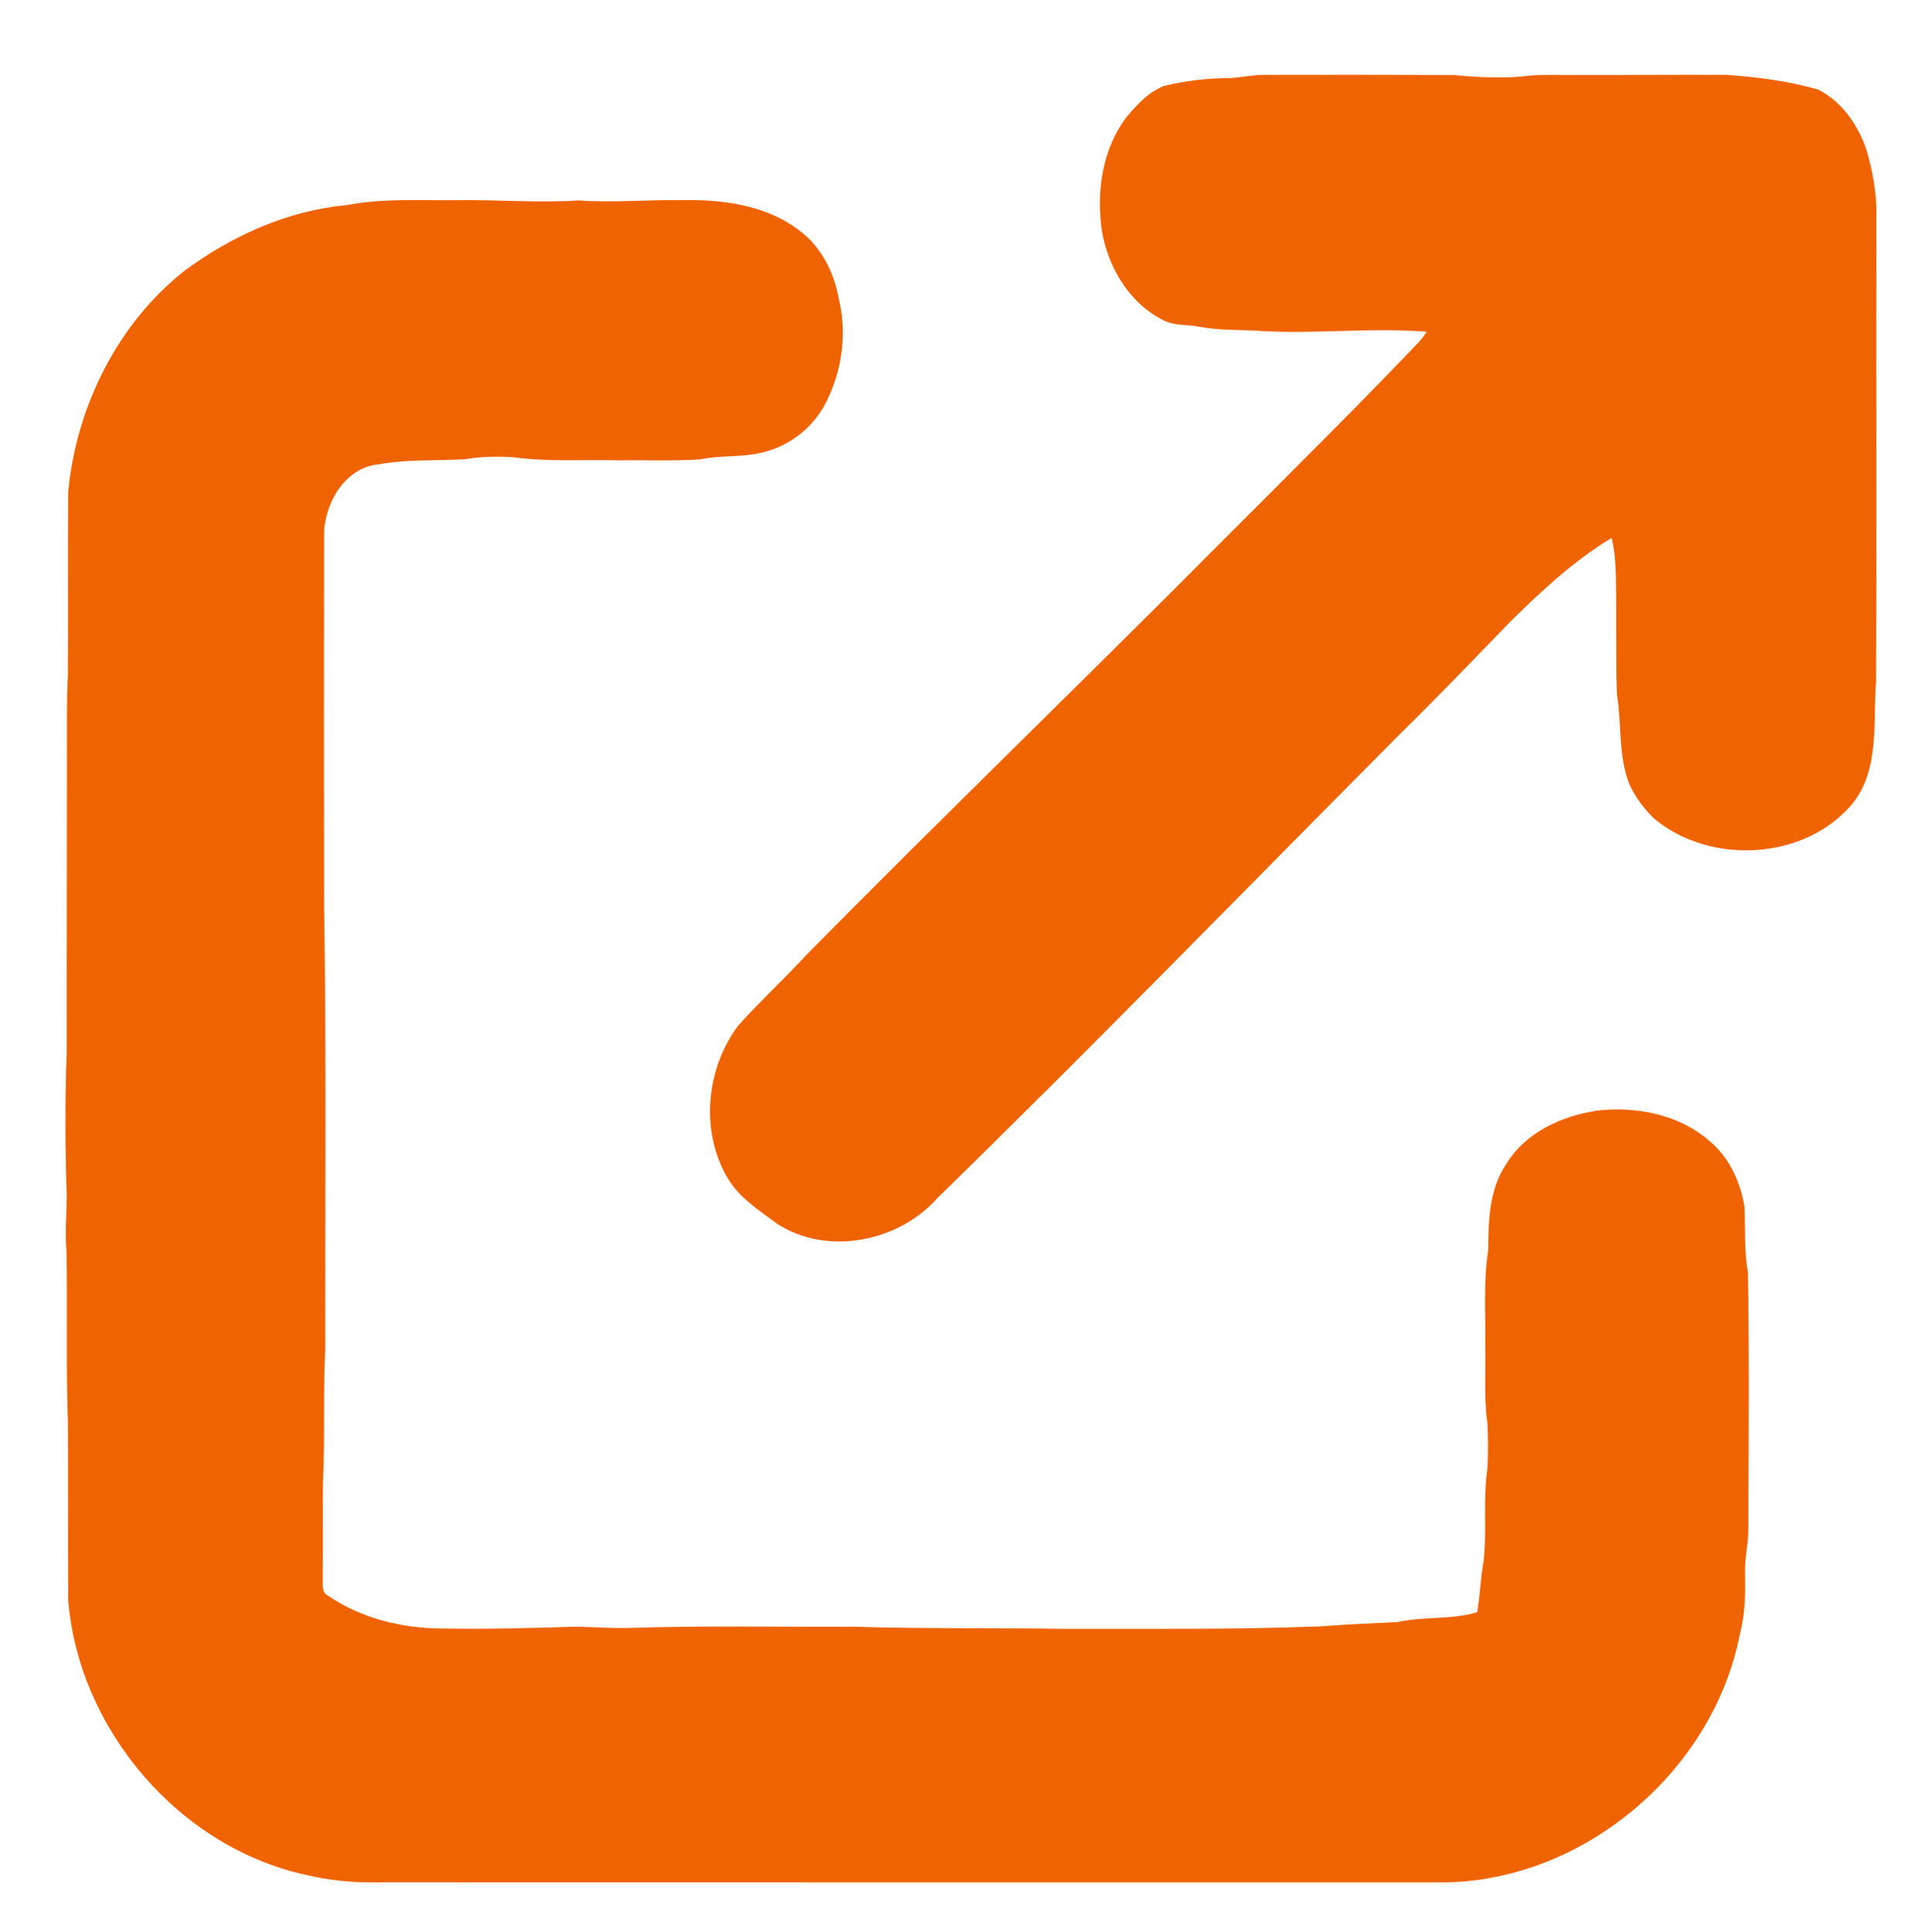
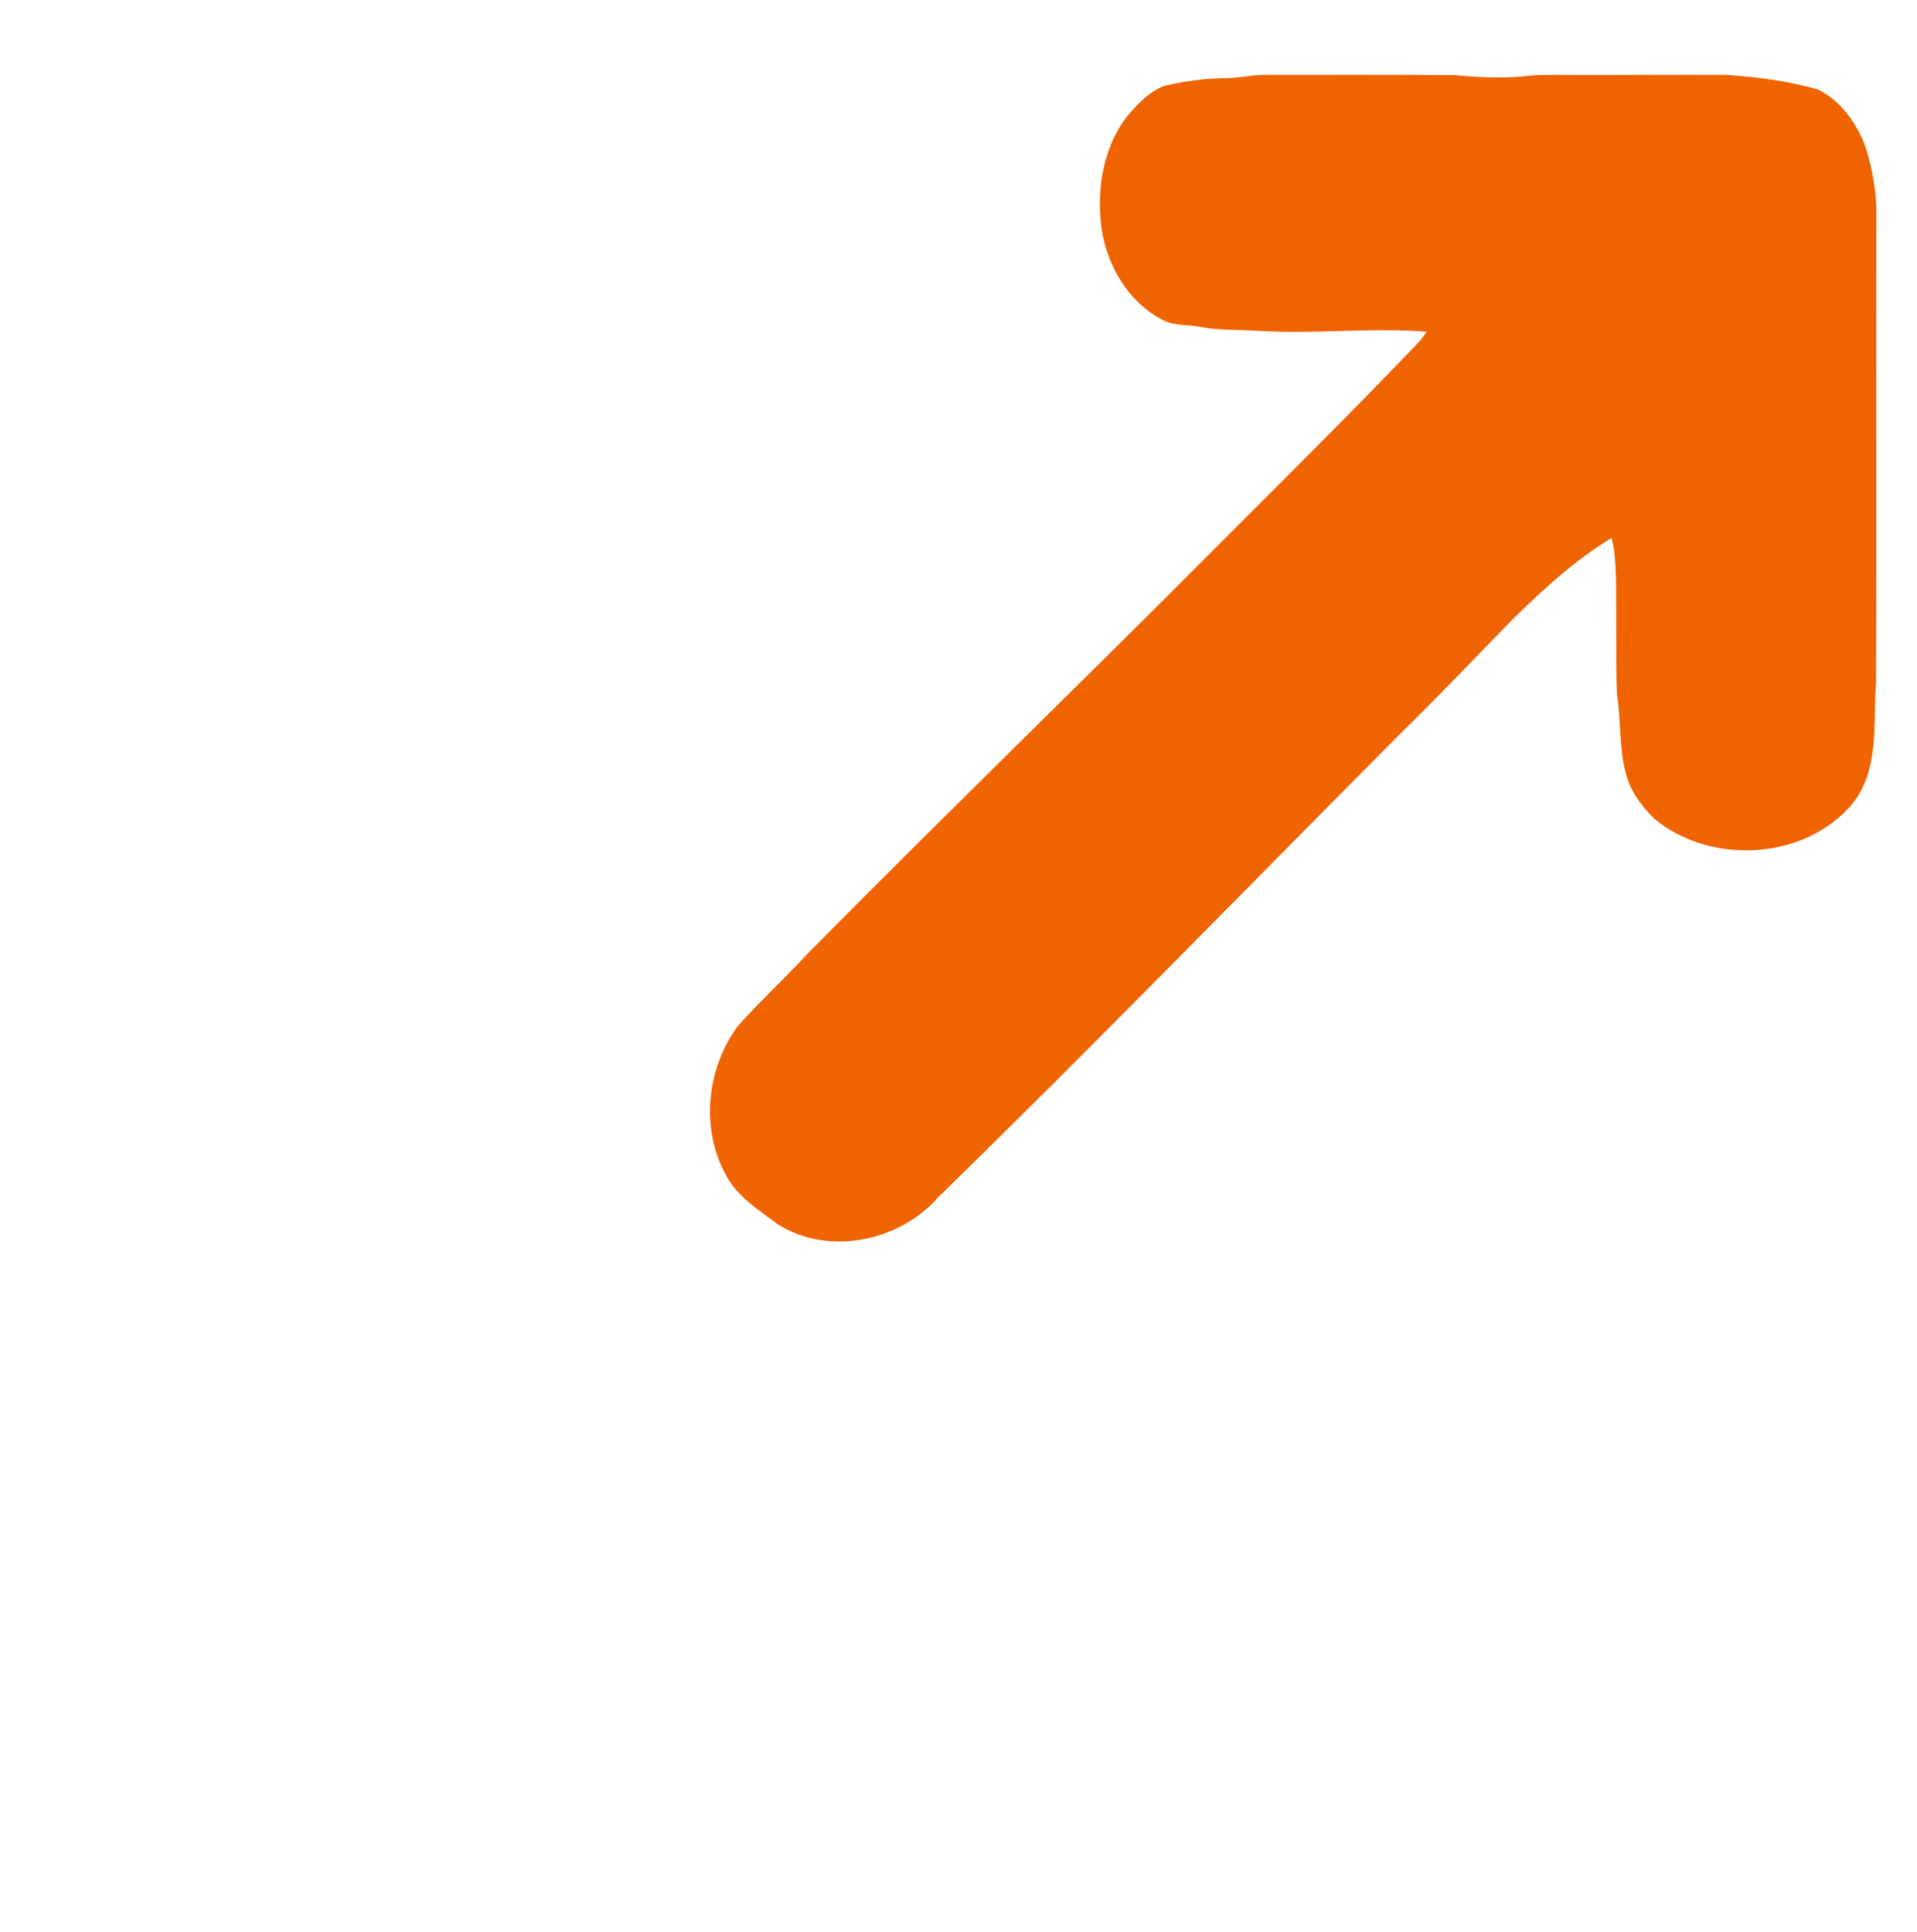
<svg xmlns="http://www.w3.org/2000/svg" width="613pt" height="618pt" viewBox="0 0 613 618" version="1.1">
  <g id="#ffffffff">
</g>
  <g id="#ef6301ff">
    <path fill="#ef6301" opacity="1.00" d=" M 392.00 25.00 C 396.35 24.98 400.61 23.85 404.97 23.95 C 425.00 23.94 445.03 23.90 465.05 24.02 C 472.24 24.73 479.48 25.04 486.69 24.48 C 491.43 23.78 496.22 24.00 501.00 23.98 C 518.01 24.03 535.02 23.89 552.04 23.95 C 561.94 24.63 571.83 25.92 581.39 28.64 C 589.07 32.52 594.25 40.11 596.91 48.12 C 598.84 54.90 600.17 61.92 600.02 68.99 C 599.89 118.67 600.14 168.35 599.91 218.03 C 598.91 231.18 601.16 246.17 592.24 257.18 C 577.04 275.19 546.97 276.73 529.06 261.91 C 525.79 258.76 522.97 255.05 521.07 250.92 C 517.41 241.71 518.62 231.62 517.05 222.02 C 516.61 209.38 516.97 196.71 516.72 184.06 C 516.59 180.02 516.35 175.98 515.36 172.05 C 503.47 179.21 493.23 188.70 483.39 198.39 C 471.57 210.55 459.85 222.82 447.74 234.70 C 398.52 284.16 349.91 334.23 299.96 382.96 C 287.57 397.13 264.67 401.85 248.52 391.42 C 242.69 387.04 236.18 382.99 232.50 376.47 C 223.85 361.53 225.81 341.68 236.05 328.03 C 243.13 320.13 250.92 312.91 258.13 305.13 C 301.68 261.01 346.25 217.92 389.95 173.95 C 411.26 152.58 432.74 131.37 453.58 109.54 C 454.57 108.48 455.41 107.29 456.24 106.10 C 438.51 104.69 420.72 106.89 402.97 105.85 C 396.51 105.39 389.97 105.75 383.59 104.51 C 379.65 103.70 375.37 104.29 371.73 102.28 C 360.96 96.73 354.24 85.35 352.32 73.63 C 350.55 61.15 352.50 47.55 360.32 37.33 C 363.69 33.39 367.40 29.25 372.40 27.44 C 378.82 25.93 385.40 25.06 392.00 25.00 Z" />
-     <path fill="#ef6301" opacity="1.00" d=" M 110.77 65.61 C 122.37 63.35 134.25 64.15 146.00 64.02 C 159.00 63.83 172.00 64.94 185.00 64.10 C 196.00 64.88 206.99 63.82 218.00 64.02 C 231.17 63.72 245.37 65.60 256.00 74.02 C 262.78 79.23 266.78 87.31 268.24 95.61 C 270.96 106.77 269.24 118.87 263.97 129.03 C 259.78 137.12 251.88 143.06 242.98 144.91 C 236.71 146.31 230.21 145.57 223.93 146.93 C 215.31 147.49 206.64 147.13 198.00 147.23 C 186.67 146.96 175.26 147.78 164.01 146.23 C 158.98 145.95 153.92 146.01 148.94 146.85 C 139.71 147.48 130.37 146.80 121.22 148.51 C 110.69 149.37 104.18 160.23 103.65 169.97 C 103.57 210.31 103.57 250.65 103.66 291.00 C 104.37 337.65 103.93 384.33 104.02 431.00 C 103.29 445.31 103.97 459.65 103.27 473.95 C 103.19 484.32 103.27 494.69 103.19 505.06 C 103.31 506.86 102.80 509.35 104.83 510.29 C 115.36 517.54 128.29 520.74 140.98 520.84 C 155.32 521.10 169.68 520.73 184.01 520.27 C 189.68 520.35 195.33 520.82 201.00 520.67 C 224.99 519.89 249.01 520.39 273.02 520.27 C 295.33 520.98 317.67 520.60 340.00 520.95 C 367.32 520.90 394.67 521.23 421.98 520.17 C 430.28 519.55 438.60 519.15 446.92 518.78 C 455.29 516.89 464.12 518.16 472.38 515.60 C 473.27 510.17 473.44 504.65 474.42 499.23 C 475.52 489.48 474.15 479.59 475.63 469.86 C 475.88 464.95 475.89 460.02 475.63 455.11 C 474.41 446.79 475.18 438.36 474.92 429.99 C 475.10 420.02 474.31 409.97 475.87 400.08 C 475.94 390.70 476.12 380.63 481.51 372.52 C 487.65 362.21 499.41 356.86 510.89 355.18 C 523.51 353.79 537.18 356.50 546.87 365.12 C 553.05 370.36 556.58 378.14 557.83 386.02 C 558.15 393.01 557.67 400.05 558.94 406.97 C 559.37 434.32 559.16 461.67 559.05 489.02 C 559.12 493.70 557.83 498.28 558.01 502.98 C 558.12 509.49 558.09 516.06 556.40 522.40 C 548.02 566.23 506.75 601.40 462.02 602.04 C 348.68 602.04 235.34 602.06 122.00 602.02 C 114.05 602.23 106.03 601.56 98.28 599.74 C 57.49 591.03 25.33 553.40 21.83 512.04 C 21.70 493.01 21.82 473.98 21.72 454.95 C 21.08 436.65 21.63 418.34 21.26 400.04 C 20.74 394.36 21.29 388.68 21.36 383.00 C 20.84 367.34 20.75 351.65 21.35 336.00 C 21.31 304.33 21.44 272.66 21.42 241.00 C 21.46 232.67 21.28 224.33 21.70 216.01 C 21.86 196.33 21.61 176.65 21.84 156.97 C 24.53 129.81 37.67 103.28 59.35 86.33 C 74.40 75.31 92.05 67.33 110.77 65.61 Z" />
  </g>
</svg>